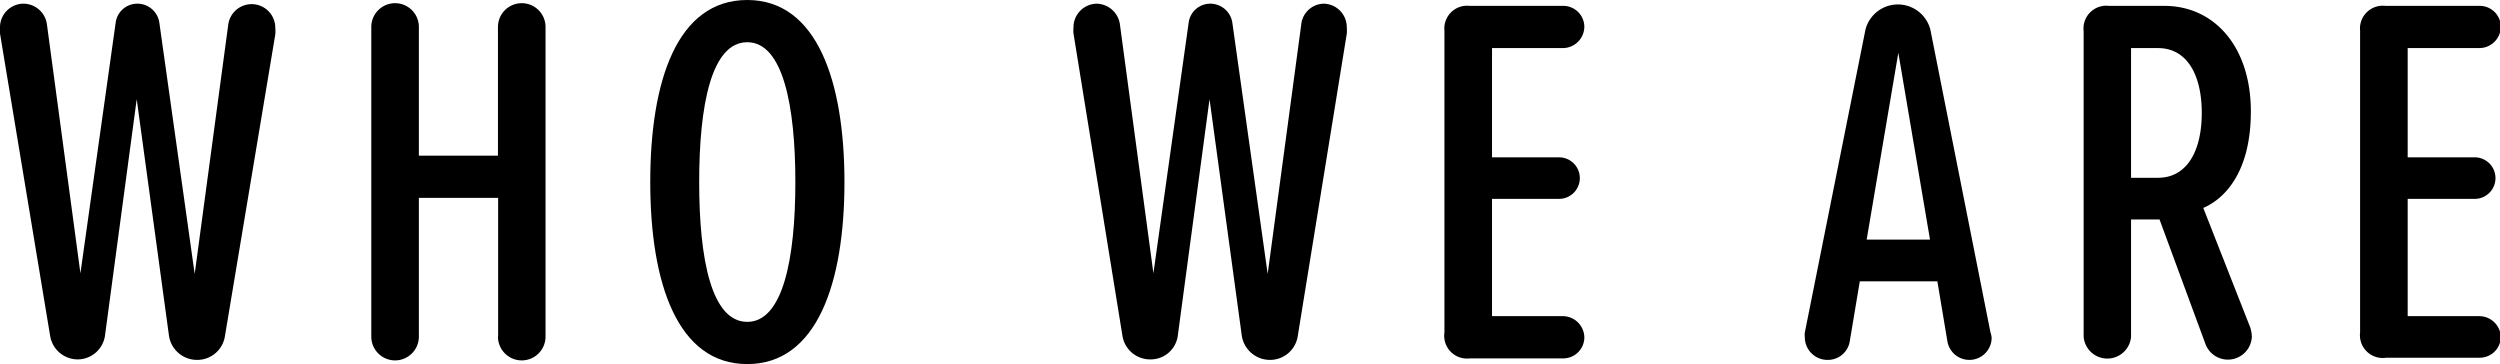
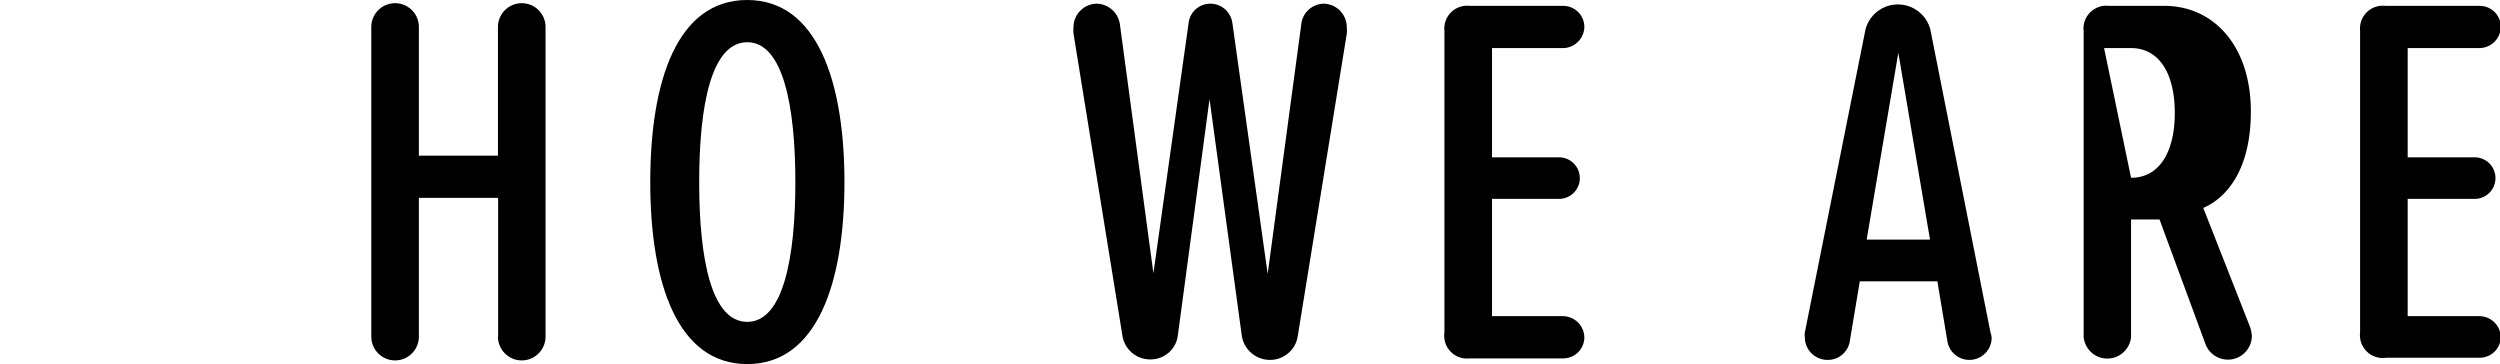
<svg xmlns="http://www.w3.org/2000/svg" viewBox="0 0 149.21 21.73">
  <g id="レイヤー_2" data-name="レイヤー 2">
    <g id="デザイン">
-       <path d="M10.08,20,8.16,5.92,6.27,20a1.65,1.65,0,0,1-1.64,1.45A1.67,1.67,0,0,1,3,20.09L0,2a2.11,2.11,0,0,1,0-.38A1.41,1.41,0,0,1,1.42.22,1.42,1.42,0,0,1,2.8,1.45l2,14.86,2.11-15A1.3,1.3,0,0,1,8.19.22,1.32,1.32,0,0,1,9.51,1.35l2.11,15,2-14.86a1.41,1.41,0,0,1,2.81.16,2.24,2.24,0,0,1,0,.41L13.42,20.09a1.67,1.67,0,0,1-1.67,1.39A1.69,1.69,0,0,1,10.08,20Z" />
      <path d="M29.73,20.09V11.81H25v8.28a1.42,1.42,0,0,1-2.84,0V1.61a1.42,1.42,0,0,1,2.84,0V9.29h4.72V1.61a1.42,1.42,0,0,1,2.84,0V20.09a1.42,1.42,0,0,1-2.84,0Z" />
      <path d="M44.6,0c4.16,0,5.8,4.85,5.8,10.87s-1.64,10.86-5.8,10.86-5.79-4.82-5.79-10.86S40.41,0,44.6,0Zm0,2.52c-2.14,0-2.87,3.75-2.87,8.35s.73,8.34,2.87,8.34,2.87-3.81,2.87-8.34S46.74,2.52,44.6,2.52Z" />
      <path d="M74.11,20,72.19,5.92,70.3,20a1.63,1.63,0,0,1-1.63,1.45A1.67,1.67,0,0,1,67,20.09L64.07,2a2.11,2.11,0,0,1,0-.38A1.41,1.41,0,0,1,65.45.22a1.43,1.43,0,0,1,1.39,1.23l2,14.86,2.11-15A1.3,1.3,0,0,1,72.22.22a1.33,1.33,0,0,1,1.33,1.13l2.11,15,2-14.86A1.38,1.38,0,0,1,79,.22a1.4,1.4,0,0,1,1.38,1.39,2.24,2.24,0,0,1,0,.41L77.45,20.09a1.67,1.67,0,0,1-1.67,1.39A1.7,1.7,0,0,1,74.11,20Z" />
      <path d="M86.21,19.84v-18A1.36,1.36,0,0,1,87.72.35H93.3a1.26,1.26,0,0,1,1.26,1.26A1.29,1.29,0,0,1,93.3,2.87H89.05V9.39h4a1.24,1.24,0,1,1,0,2.48h-4v7H93.3a1.29,1.29,0,0,1,1.26,1.26,1.26,1.26,0,0,1-1.26,1.26H87.72A1.36,1.36,0,0,1,86.21,19.84Z" />
      <path d="M118.87,20.16a1.33,1.33,0,0,1-2.64.22l-.6-3.59H111l-.6,3.59a1.32,1.32,0,0,1-1.32,1.1,1.35,1.35,0,0,1-1.36-1.36,1,1,0,0,1,0-.28l3.62-18.08a2,2,0,0,1,3.87,0l3.59,18.08A1.39,1.39,0,0,1,118.87,20.16Zm-3.68-5.86L113.3,3.15,111.41,14.3Z" />
-       <path d="M134.4,20.09a1.43,1.43,0,0,1-2.77.44l-2.74-7.43h-1.7v7a1.42,1.42,0,0,1-2.83,0V1.86A1.36,1.36,0,0,1,125.87.35h3.3c3,0,5.17,2.45,5.17,6.3,0,3.65-1.58,5.22-2.84,5.76l2.81,7.15A2.14,2.14,0,0,1,134.4,20.09Zm-7.21-9.48h1.61c1.73,0,2.61-1.6,2.61-3.87s-.88-3.87-2.61-3.87h-1.61Z" />
+       <path d="M134.4,20.09a1.43,1.43,0,0,1-2.77.44l-2.74-7.43h-1.7v7a1.42,1.42,0,0,1-2.83,0V1.86A1.36,1.36,0,0,1,125.87.35h3.3c3,0,5.17,2.45,5.17,6.3,0,3.65-1.58,5.22-2.84,5.76l2.81,7.15A2.14,2.14,0,0,1,134.4,20.09Zm-7.21-9.48c1.73,0,2.61-1.6,2.61-3.87s-.88-3.87-2.61-3.87h-1.61Z" />
      <path d="M140.86,19.84v-18A1.36,1.36,0,0,1,142.37.35H148a1.26,1.26,0,0,1,1.26,1.26A1.29,1.29,0,0,1,148,2.87H143.7V9.39h4a1.24,1.24,0,1,1,0,2.48h-4v7H148a1.29,1.29,0,0,1,1.26,1.26A1.26,1.26,0,0,1,148,21.35h-5.58A1.36,1.36,0,0,1,140.86,19.84Z" />
    </g>
  </g>
</svg>